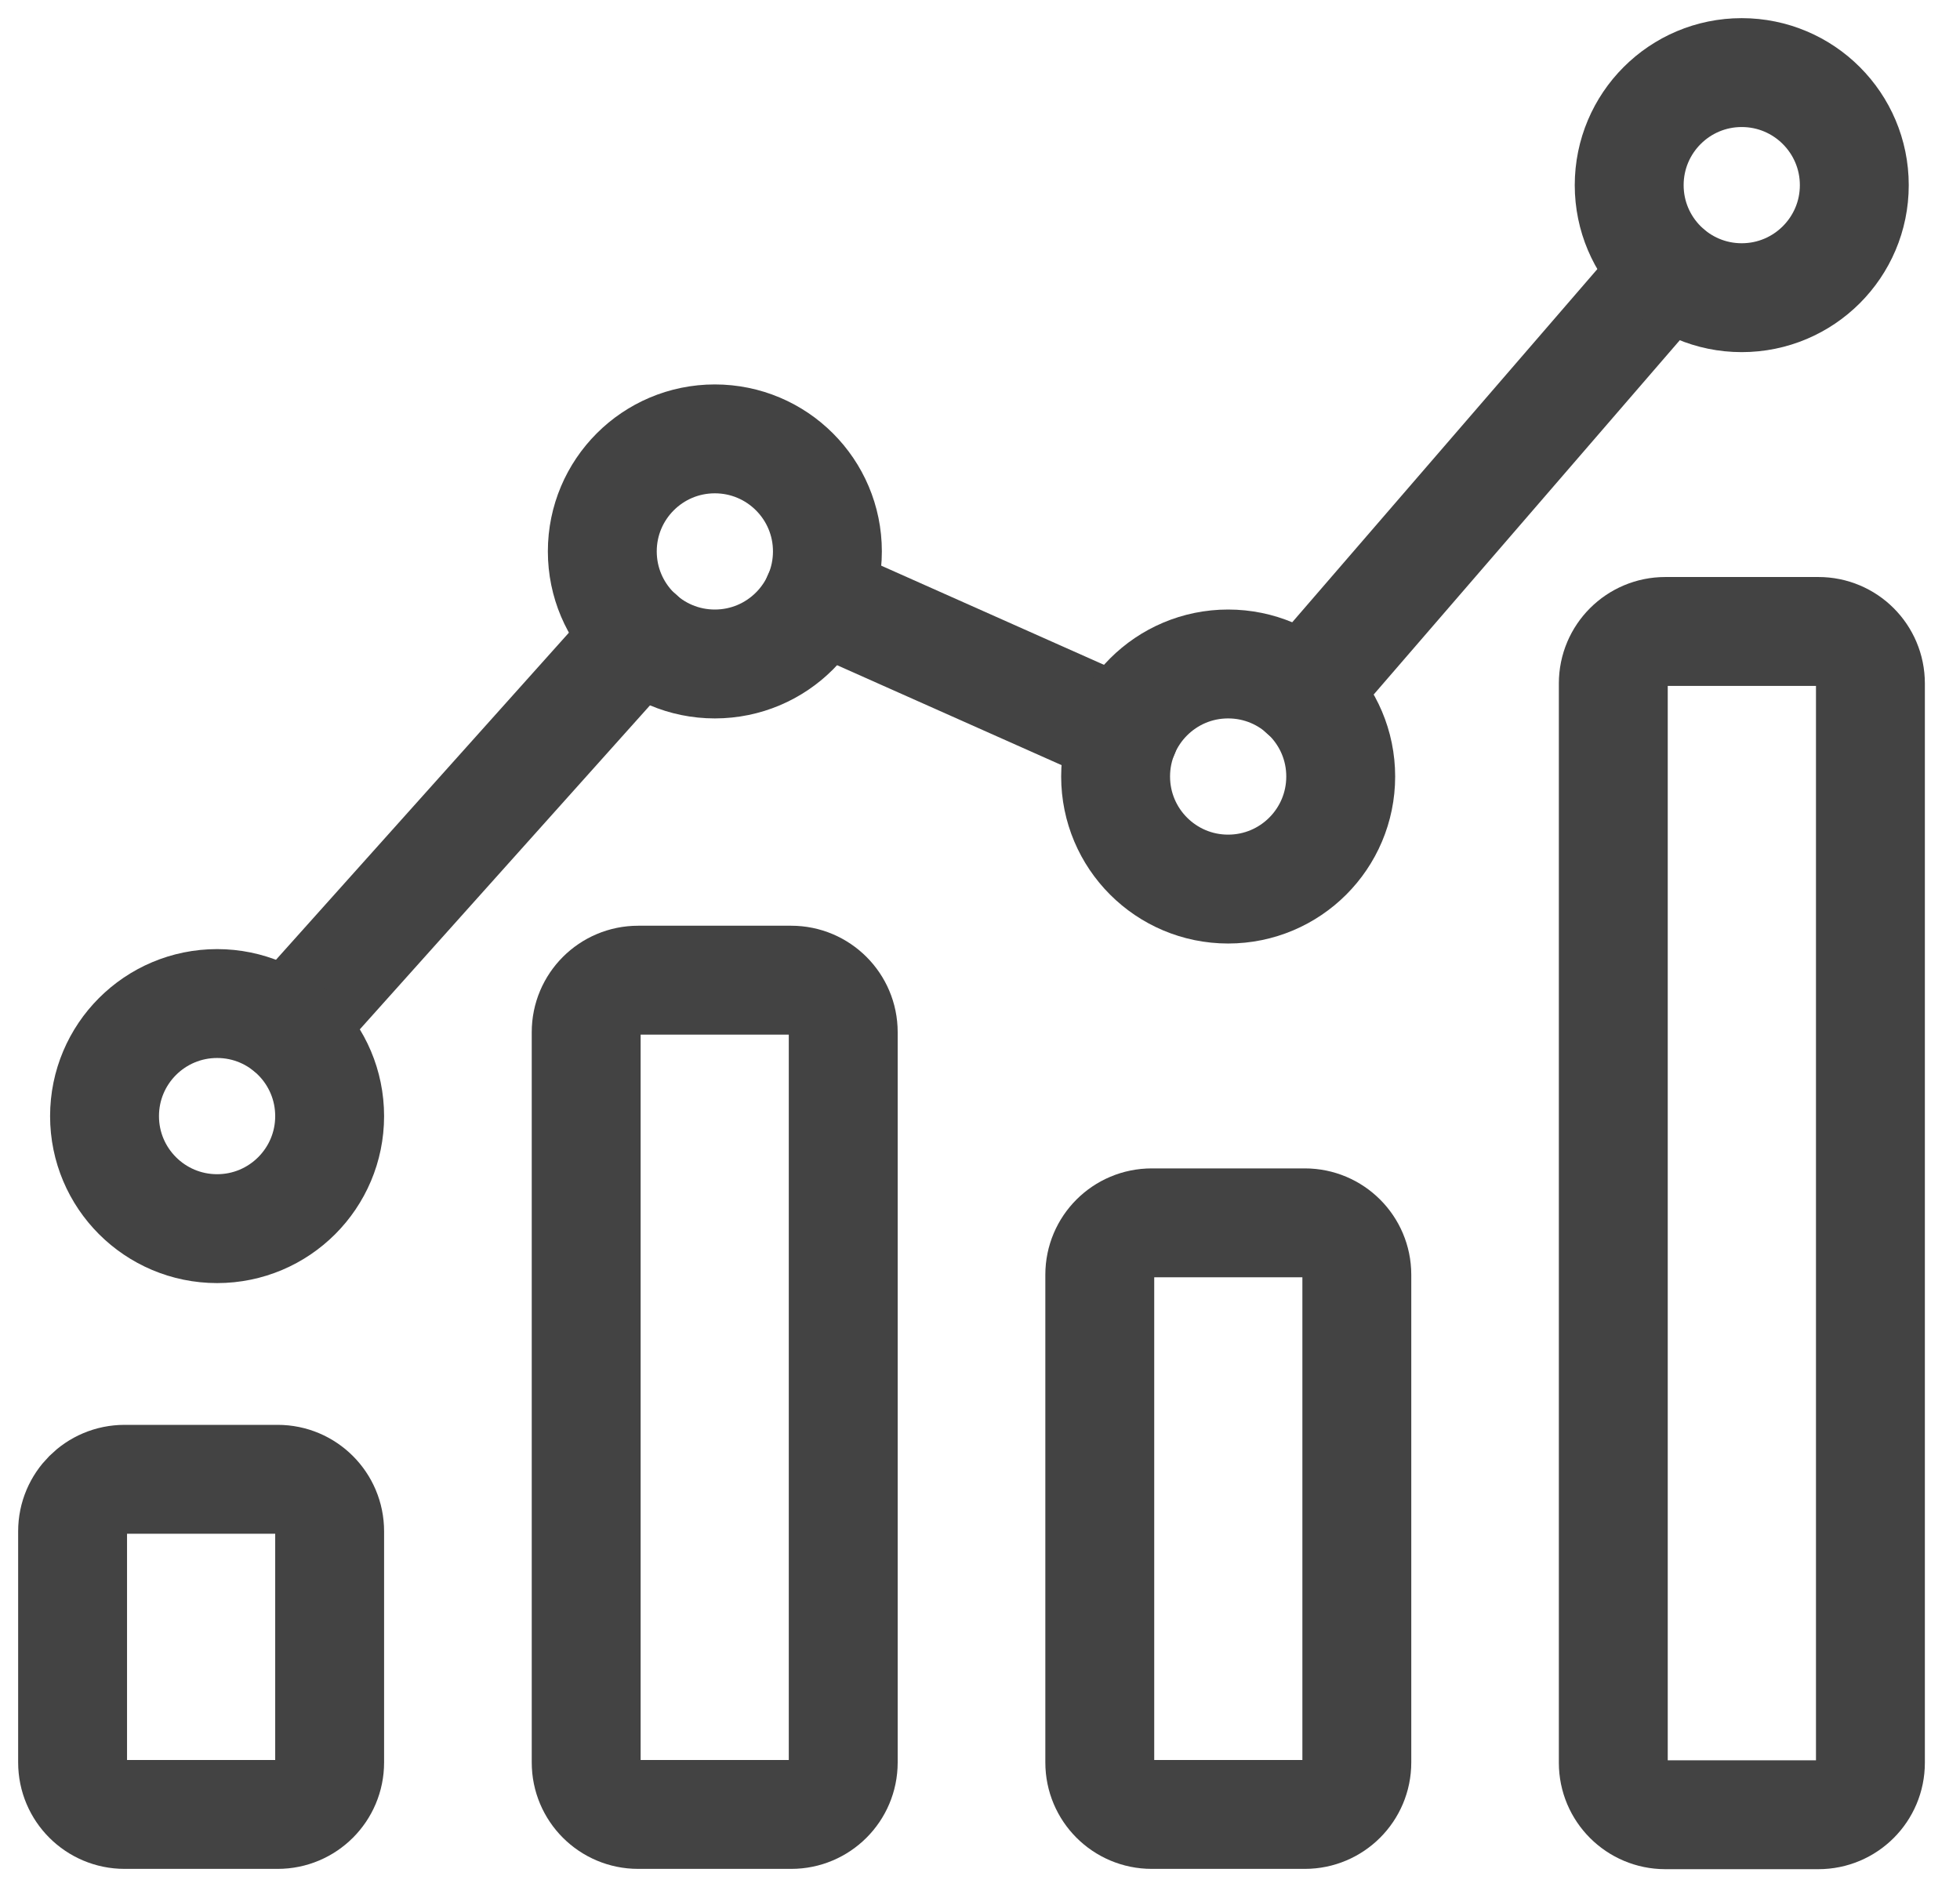
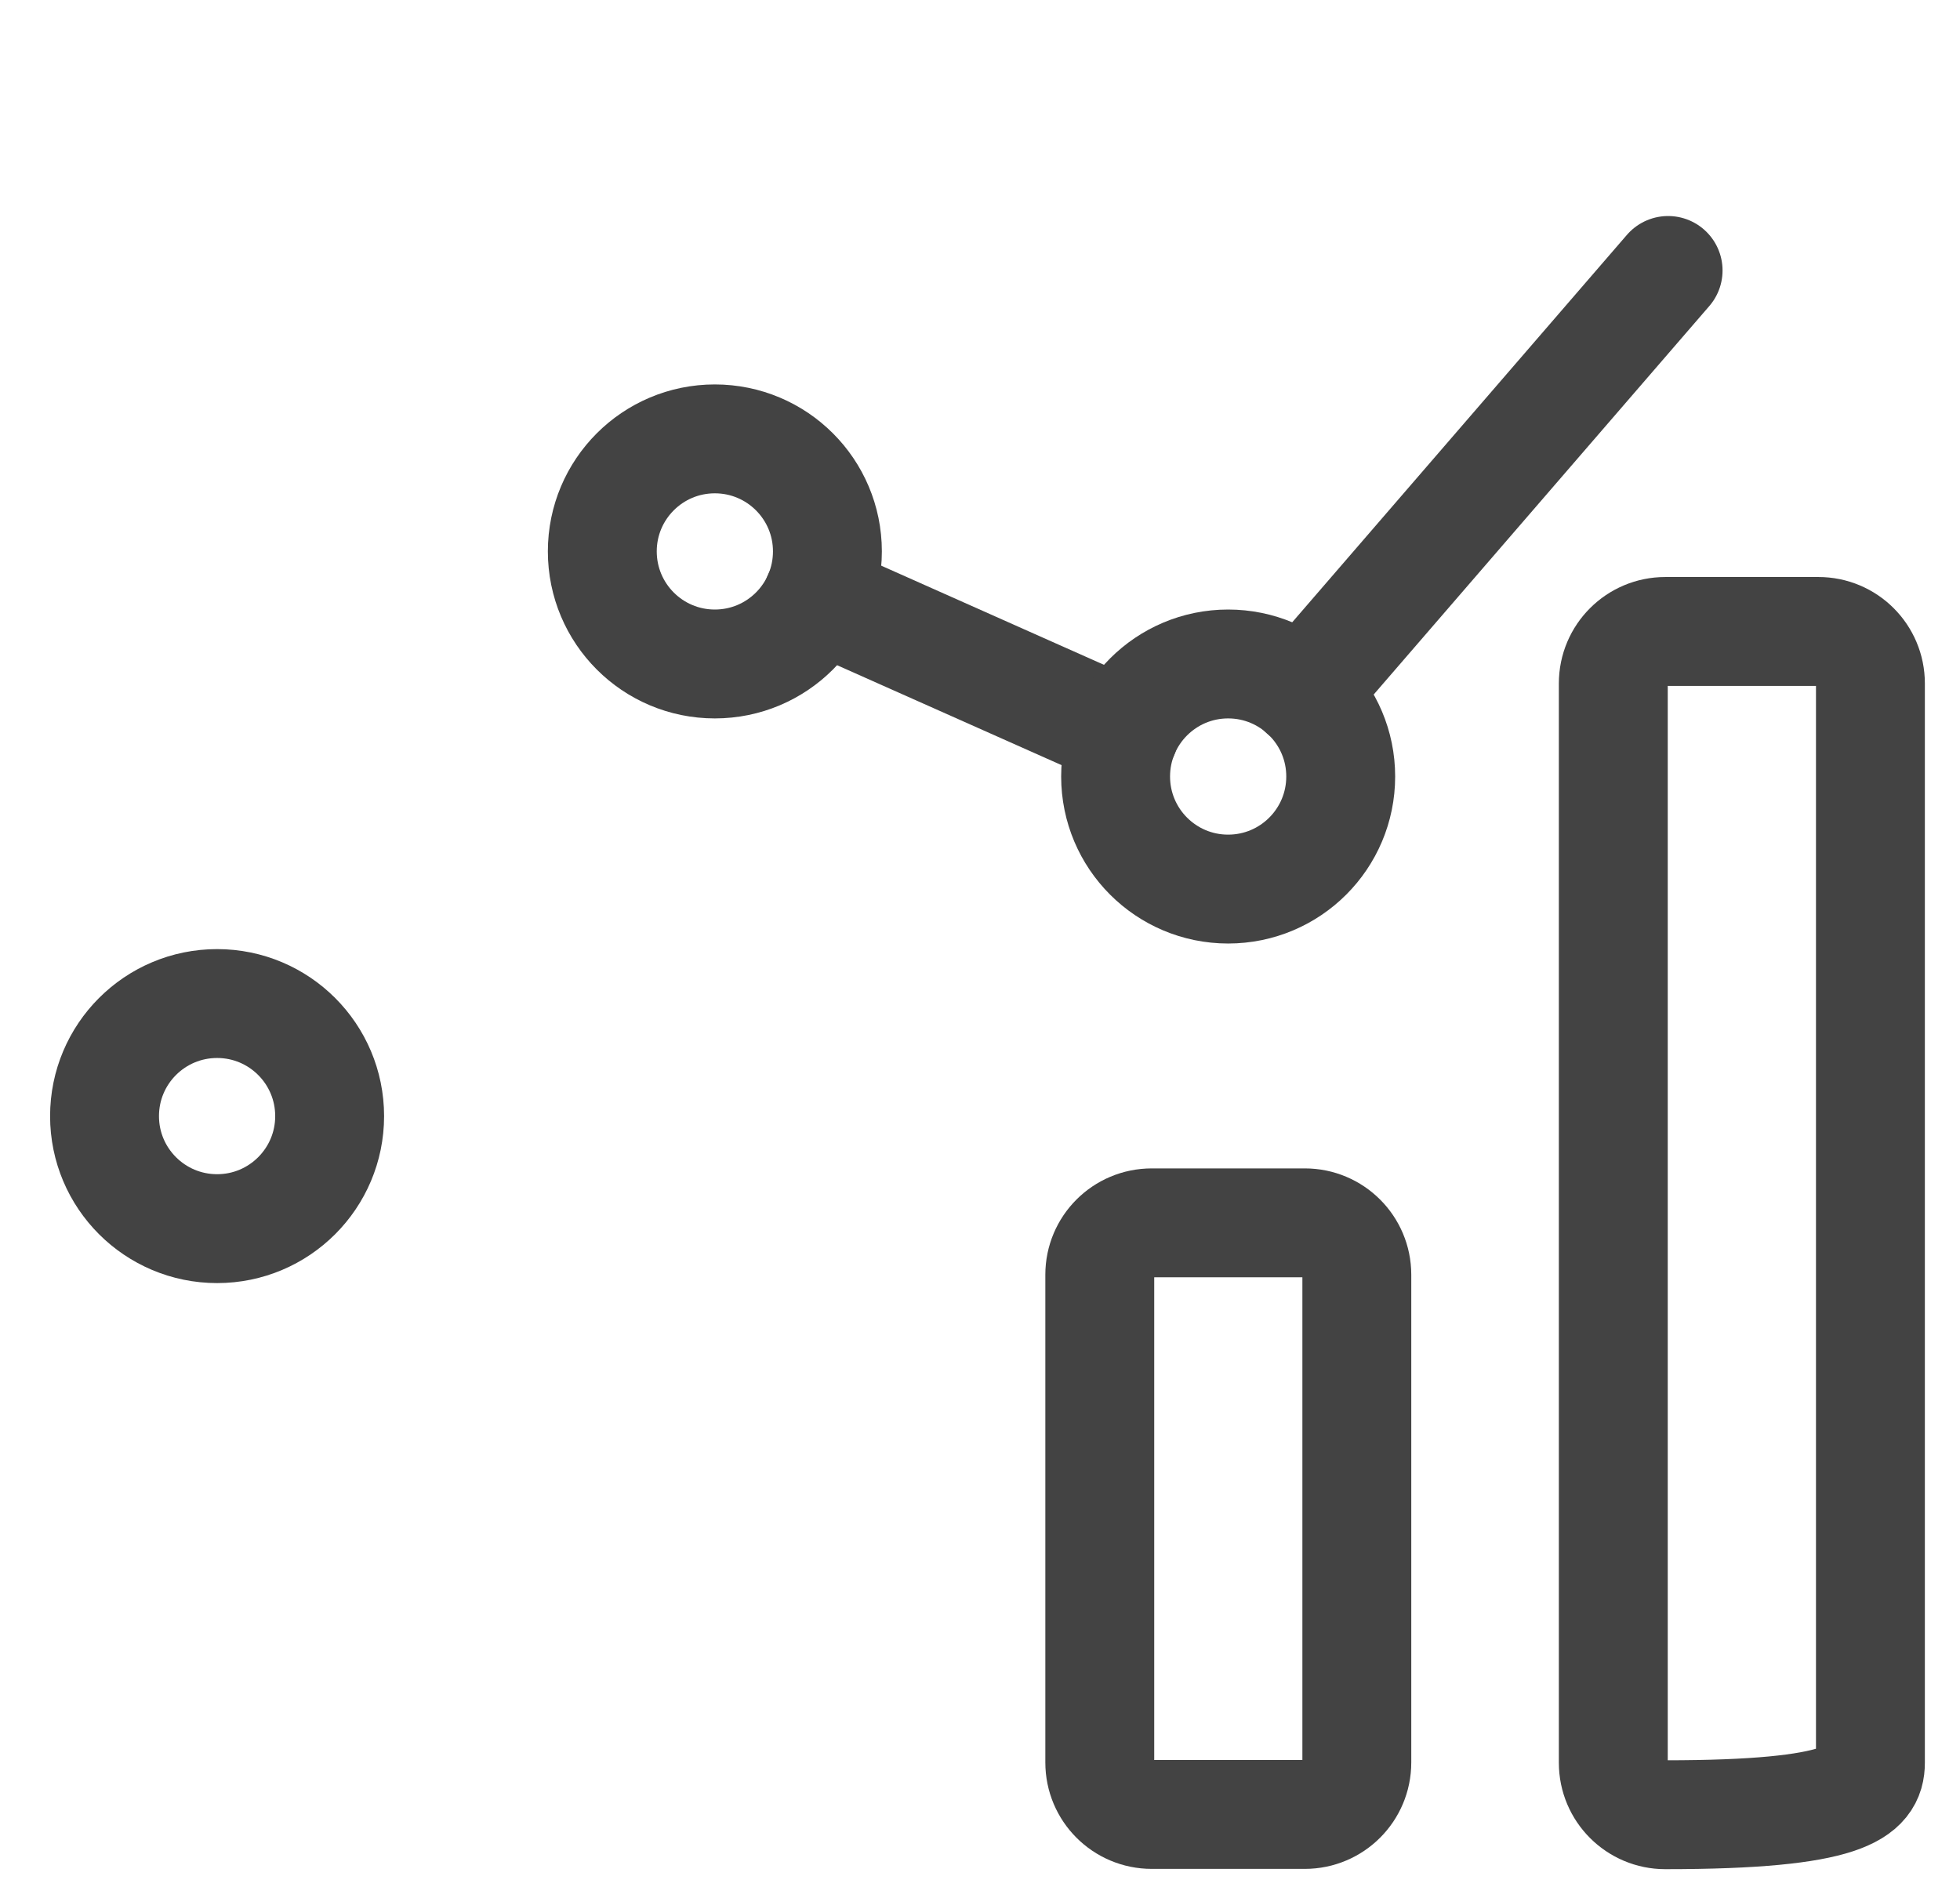
<svg xmlns="http://www.w3.org/2000/svg" width="27" height="26" viewBox="0 0 27 26" fill="none">
-   <path d="M3.825 20.379H1.716C1.321 20.379 1 20.7 1 21.095V24.28C1 24.676 1.321 24.996 1.716 24.996H3.825C4.221 24.996 4.541 24.676 4.541 24.28V21.095C4.541 20.7 4.221 20.379 3.825 20.379Z" stroke="#434343" stroke-width="1.5" stroke-miterlimit="10" stroke-linecap="round" />
-   <path d="M10.9 13.503H8.791C8.395 13.503 8.075 13.824 8.075 14.219V24.28C8.075 24.676 8.395 24.996 8.791 24.996H10.9C11.295 24.996 11.616 24.676 11.616 24.28V14.219C11.616 13.824 11.295 13.503 10.9 13.503Z" stroke="#434343" stroke-width="1.5" stroke-miterlimit="10" stroke-linecap="round" />
  <path d="M17.975 16.846H15.866C15.47 16.846 15.15 17.166 15.15 17.561V24.28C15.15 24.676 15.47 24.996 15.866 24.996H17.975C18.37 24.996 18.691 24.676 18.691 24.28V17.561C18.691 17.166 18.37 16.846 17.975 16.846Z" stroke="#434343" stroke-width="1.5" stroke-miterlimit="10" stroke-linecap="round" />
-   <path d="M25.05 8.699H22.94C22.545 8.699 22.224 9.019 22.224 9.415V24.284C22.224 24.68 22.545 25 22.94 25H25.05C25.445 25 25.766 24.68 25.766 24.284V9.415C25.766 9.019 25.445 8.699 25.05 8.699Z" stroke="#434343" stroke-width="1.5" stroke-miterlimit="10" stroke-linecap="round" />
+   <path d="M25.05 8.699H22.94C22.545 8.699 22.224 9.019 22.224 9.415V24.284C22.224 24.68 22.545 25 22.94 25C25.445 25 25.766 24.68 25.766 24.284V9.415C25.766 9.019 25.445 8.699 25.05 8.699Z" stroke="#434343" stroke-width="1.5" stroke-miterlimit="10" stroke-linecap="round" />
  <path d="M17.952 9.545L22.979 3.726" stroke="#434343" stroke-width="1.5" stroke-miterlimit="10" stroke-linecap="round" />
  <path d="M11.264 8.224L15.487 10.104" stroke="#434343" stroke-width="1.5" stroke-miterlimit="10" stroke-linecap="round" />
-   <path d="M3.963 14.166L8.814 8.749" stroke="#434343" stroke-width="1.5" stroke-miterlimit="10" stroke-linecap="round" />
  <path d="M9.847 9.147C10.704 9.147 11.398 8.453 11.398 7.596C11.398 6.74 10.704 6.046 9.847 6.046C8.991 6.046 8.297 6.74 8.297 7.596C8.297 8.453 8.991 9.147 9.847 9.147Z" stroke="#434343" stroke-width="1.5" stroke-miterlimit="10" stroke-linecap="round" />
  <path d="M2.991 16.926C3.847 16.926 4.541 16.232 4.541 15.376C4.541 14.519 3.847 13.825 2.991 13.825C2.134 13.825 1.44 14.519 1.44 15.376C1.44 16.232 2.134 16.926 2.991 16.926Z" stroke="#434343" stroke-width="1.5" stroke-miterlimit="10" stroke-linecap="round" />
  <path d="M16.918 12.248C17.775 12.248 18.469 11.554 18.469 10.697C18.469 9.841 17.775 9.147 16.918 9.147C16.062 9.147 15.368 9.841 15.368 10.697C15.368 11.554 16.062 12.248 16.918 12.248Z" stroke="#434343" stroke-width="1.5" stroke-miterlimit="10" stroke-linecap="round" />
-   <path d="M23.993 4.101C24.849 4.101 25.544 3.407 25.544 2.551C25.544 1.694 24.849 1 23.993 1C23.137 1 22.443 1.694 22.443 2.551C22.443 3.407 23.137 4.101 23.993 4.101Z" stroke="#434343" stroke-width="1.5" stroke-miterlimit="10" stroke-linecap="round" />
</svg>